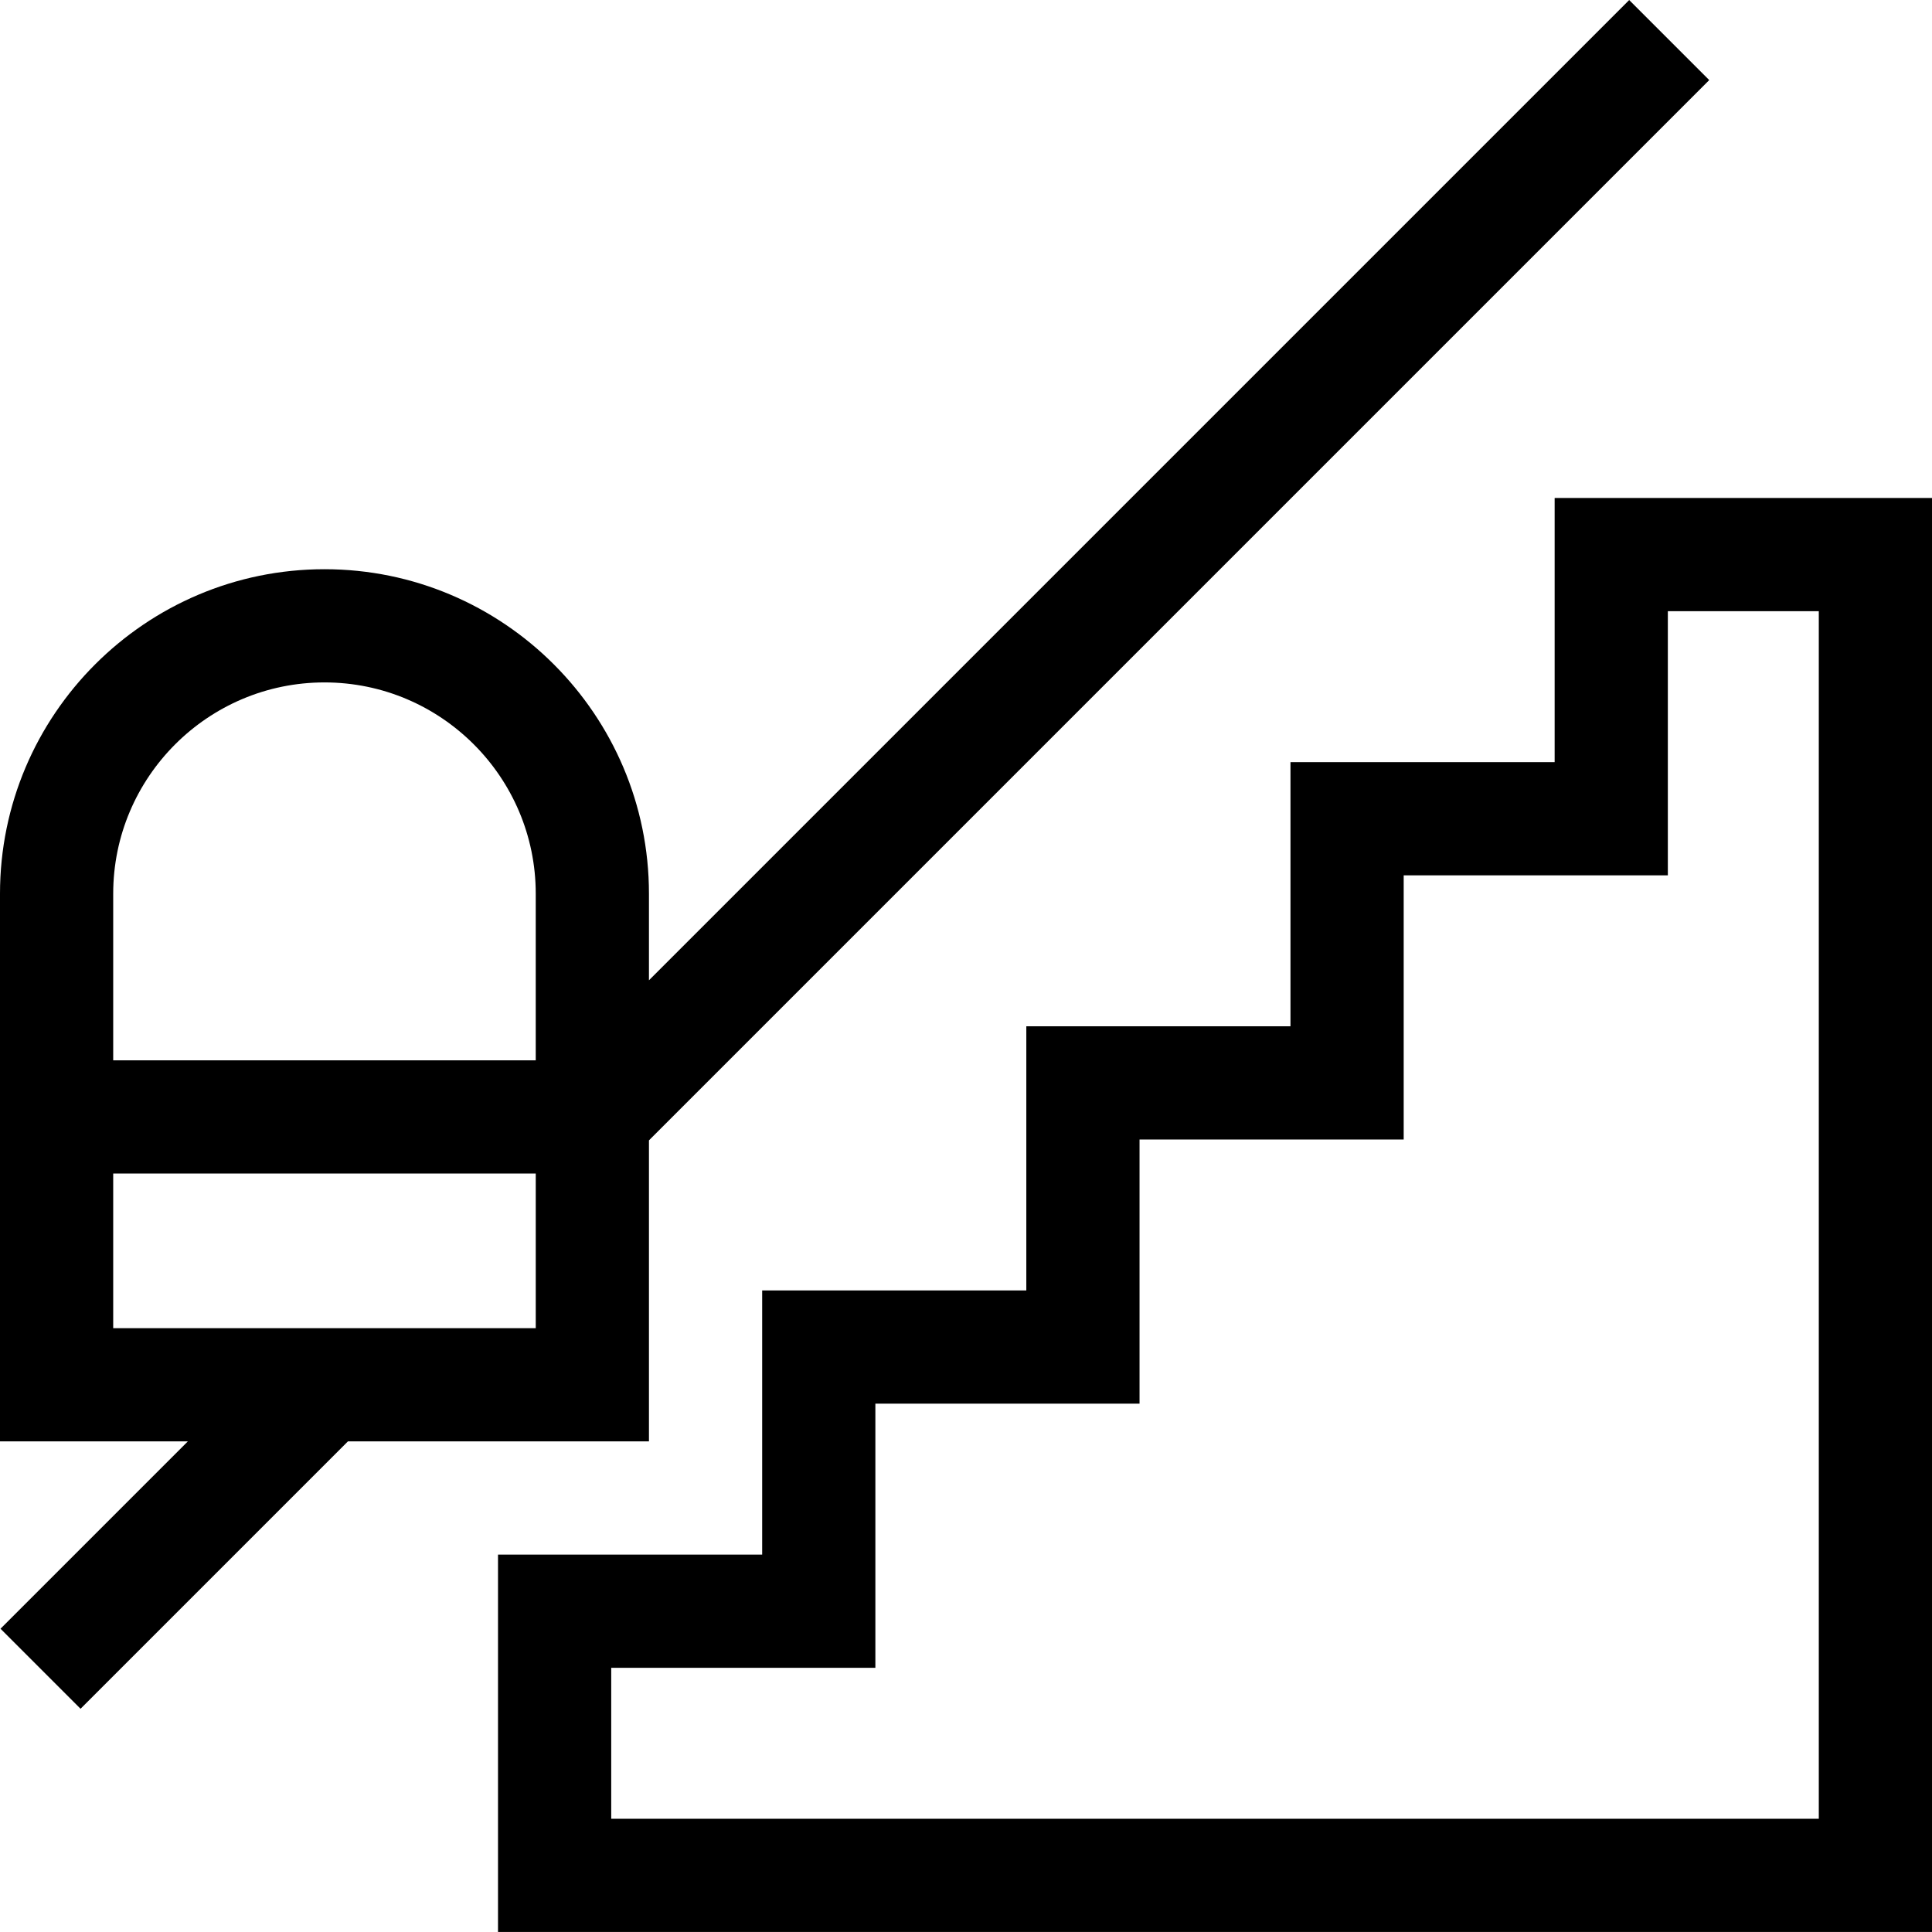
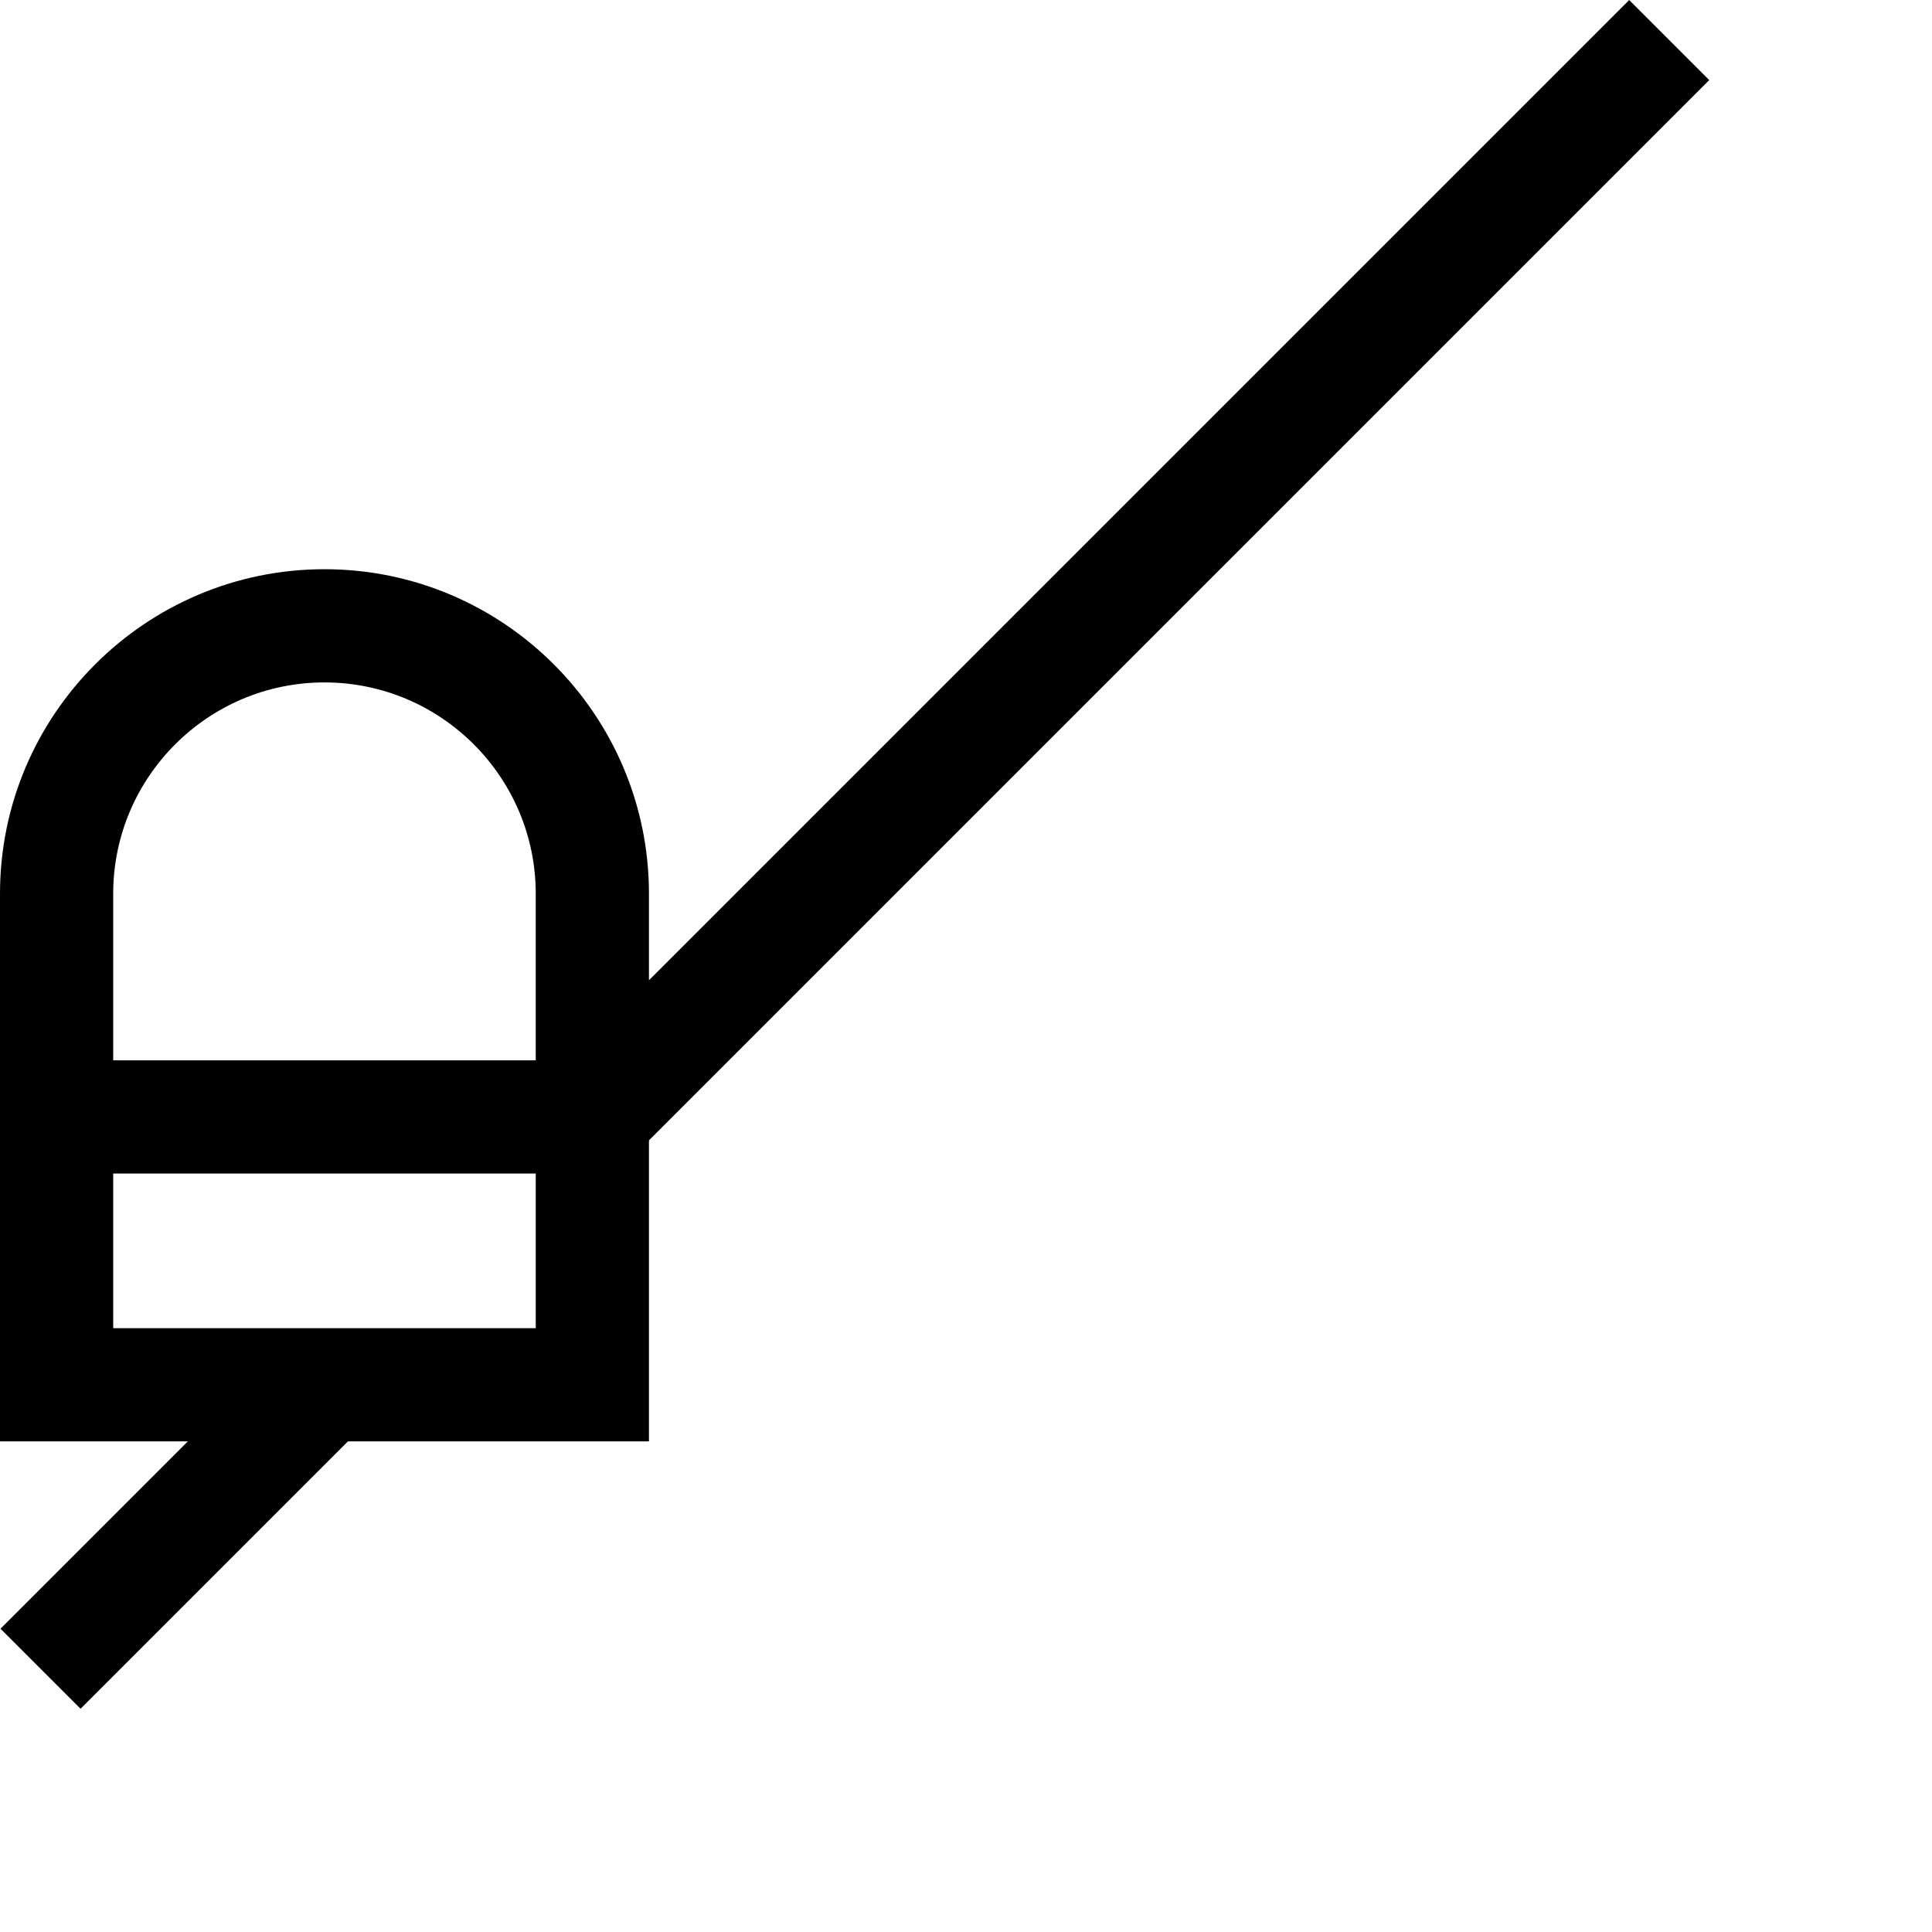
<svg xmlns="http://www.w3.org/2000/svg" id="Capa_1" enable-background="new 0 0 512 512" height="512" viewBox="0 0 512 512" width="512">
  <g>
    <path d="m171.979 381.983v-79.776l280.985-280.986-21.213-21.212-259.772 259.772v-22.945c0-47.415-38.574-85.989-85.989-85.989s-85.99 38.575-85.99 85.989v145.147h49.776l-49.642 49.643 21.213 21.213 70.855-70.855h79.777zm-85.99-201.136c30.873 0 55.989 25.117 55.989 55.989v44.158h-111.978v-44.158c0-30.872 25.116-55.989 55.989-55.989zm-55.989 130.147h111.979v40.989h-111.979z" />
-     <path d="m411.996 131.969v70.004h-70.005v70.004h-70.005v70.004h-70.004v70.004h-70.004v100.004h380.022v-380.02zm70.004 350.022h-320.021v-40.004h70.004v-70.004h70.004v-70.004h70.005v-70.004h70.005v-70.004h40.003z" />
  </g>
</svg>